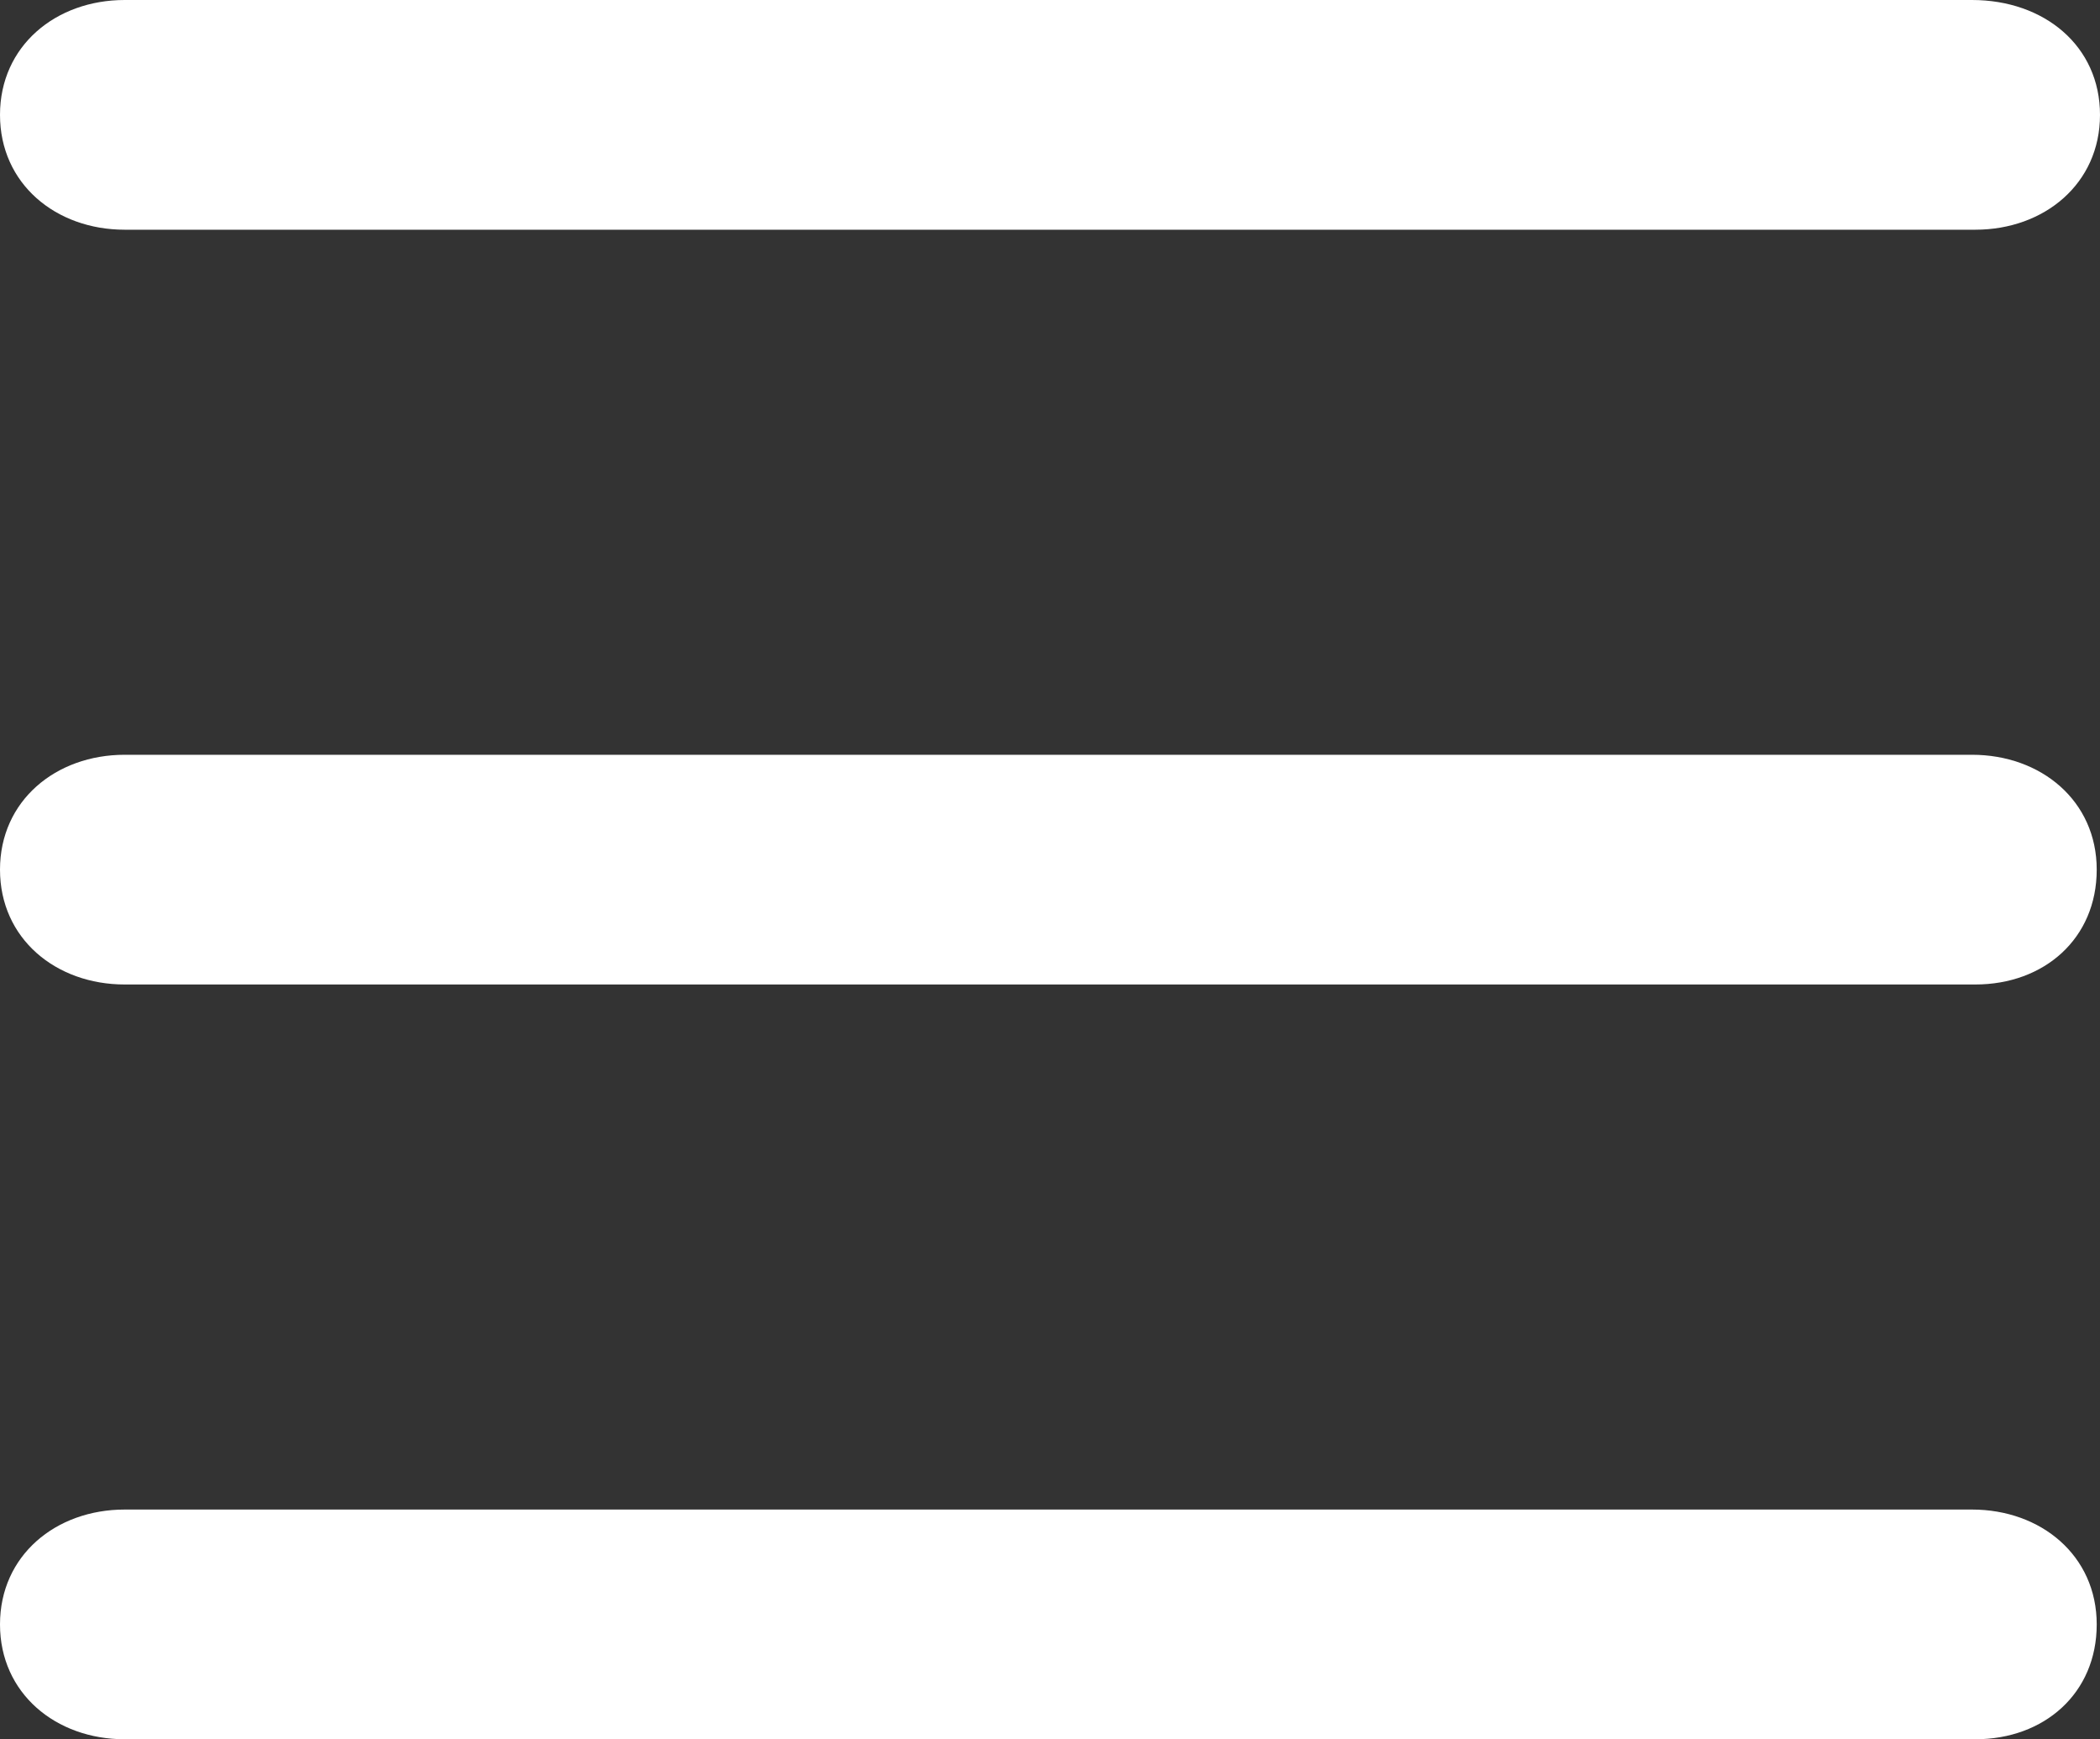
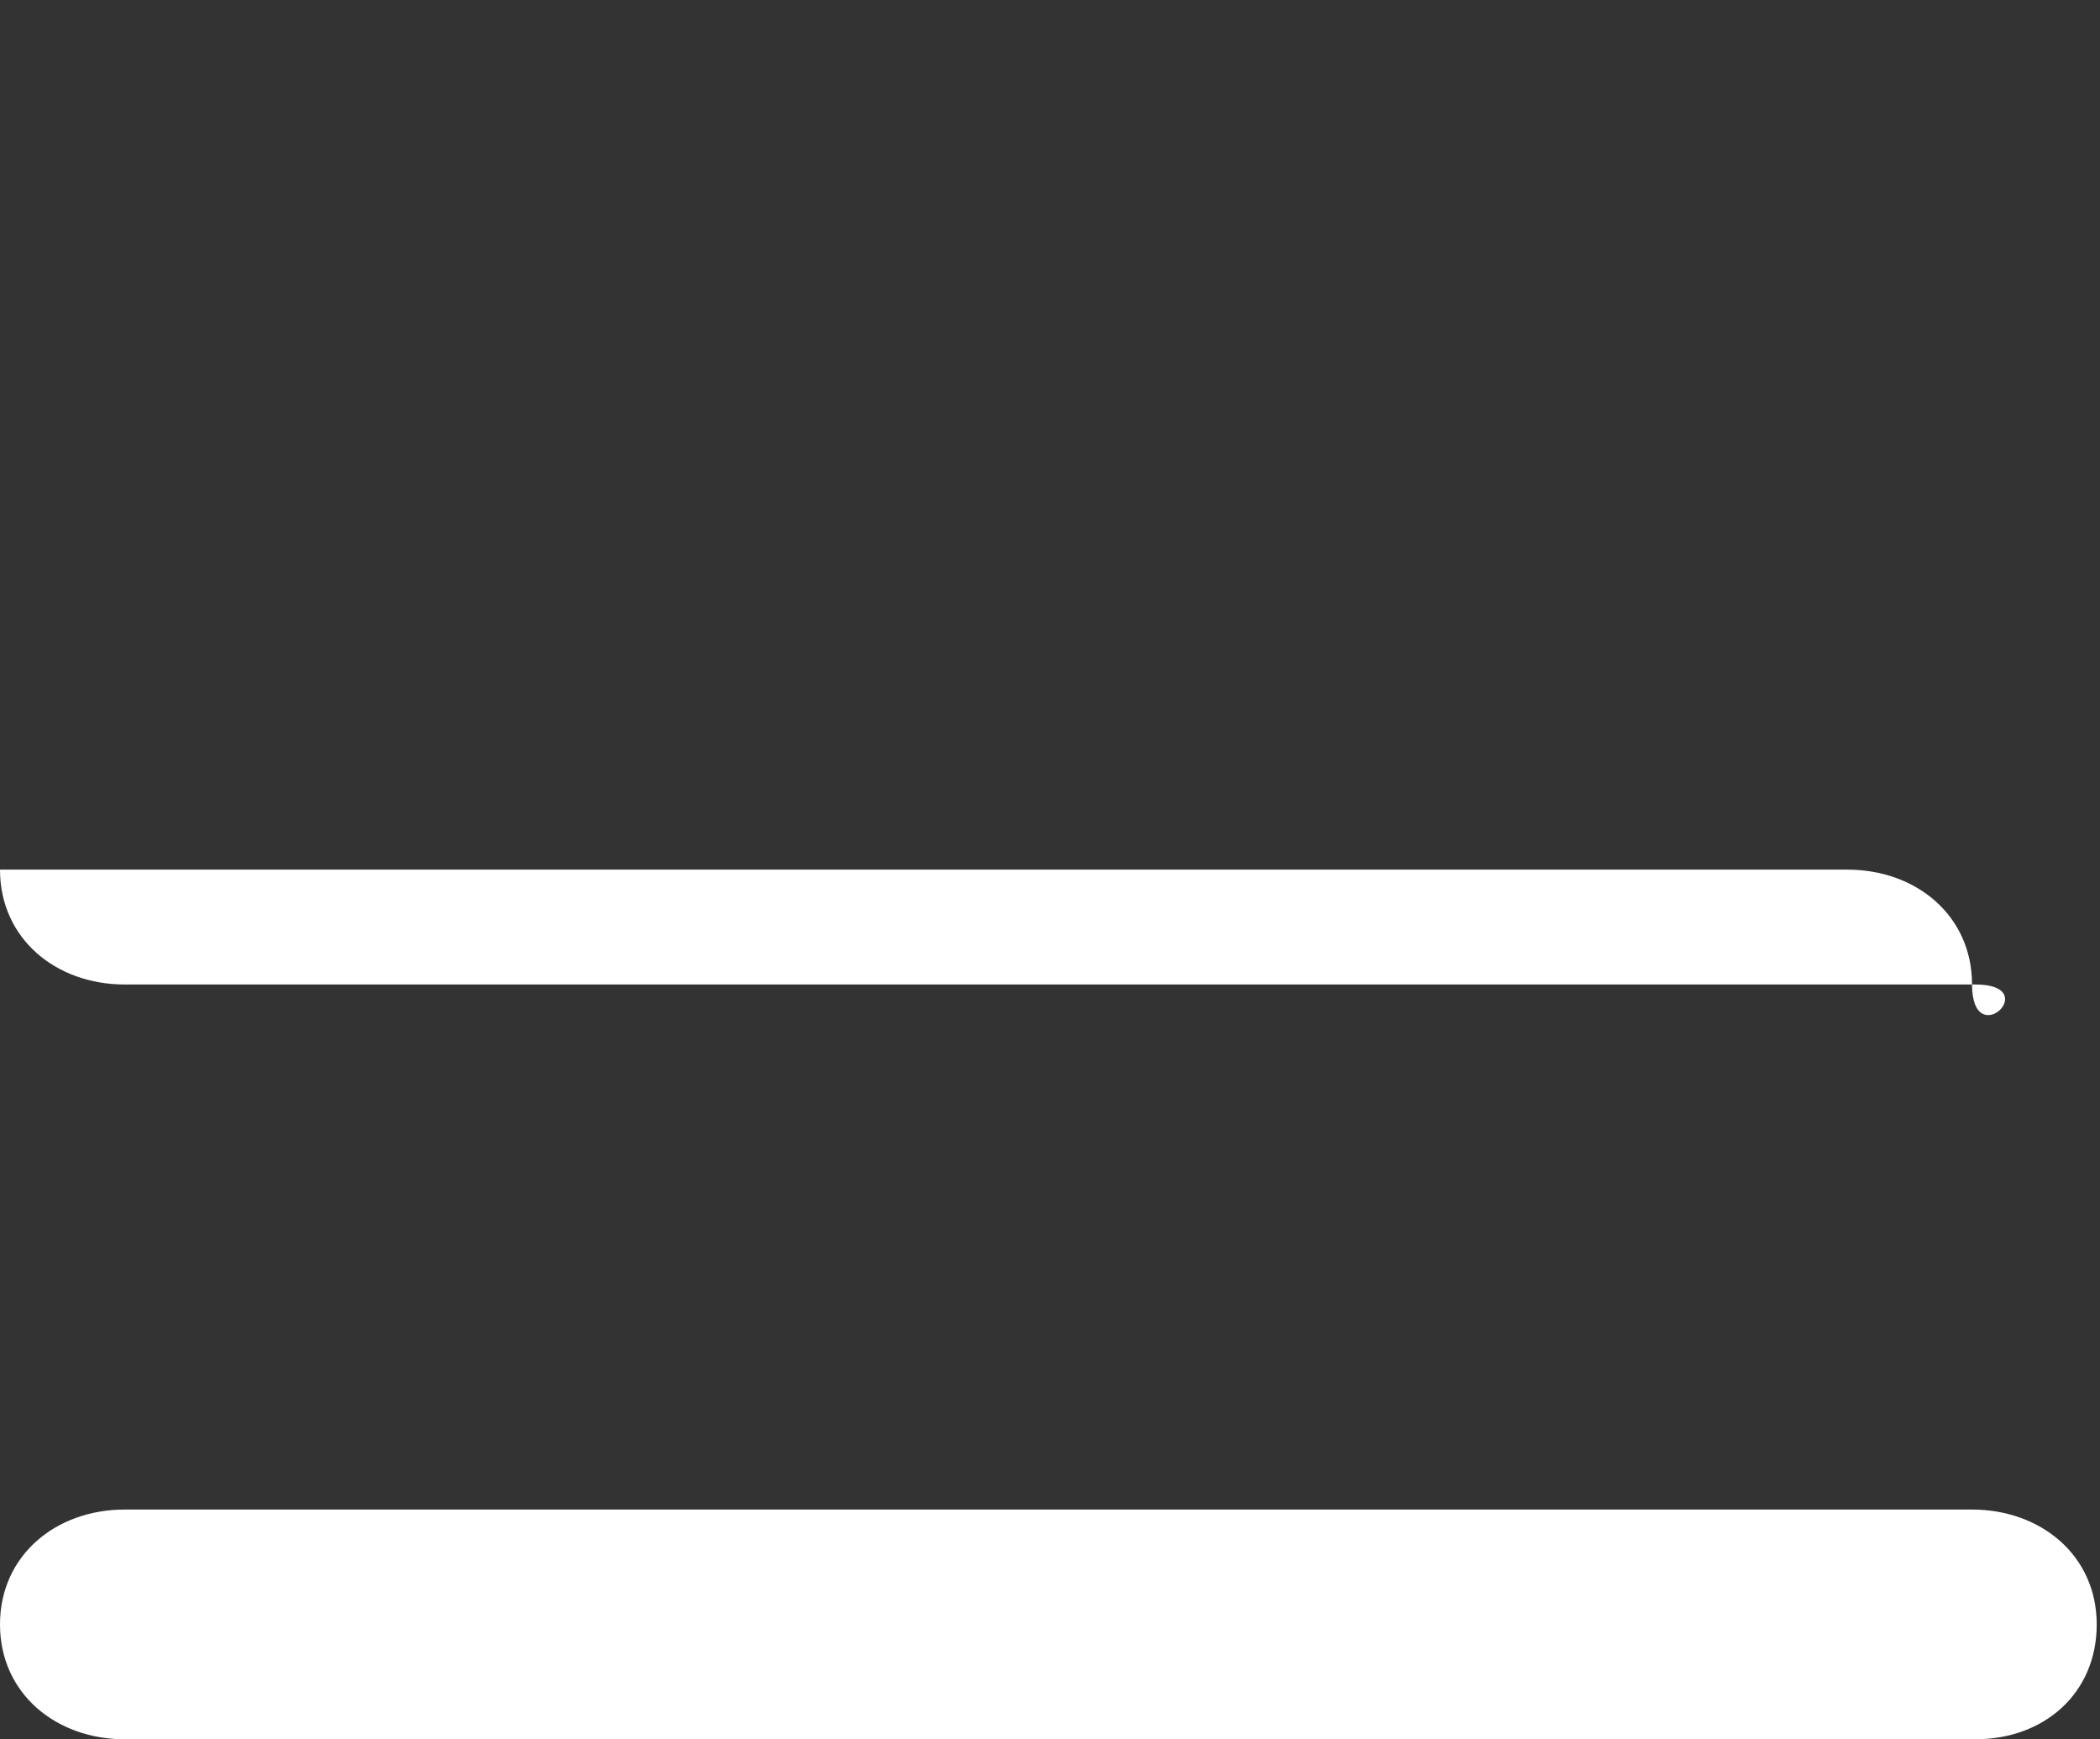
<svg xmlns="http://www.w3.org/2000/svg" version="1.1" id="Layer_1" x="0px" y="0px" viewBox="0 0 64 53" style="enable-background:new 0 0 64 53;" xml:space="preserve">
  <rect x="0" y="0" width="64" height="53" fill="#333333" stroke="none" />
  <style type="text/css">
	.st0{fill:#FFFFFF;}
</style>
  <g id="XMLID_51_">
-     <path id="XMLID_4_" class="st0" d="M60.2,7H3.8C1.7,7,0,5.6,0,3.5S1.7,0,3.8,0h56.3C62.3,0,64,1.4,64,3.5S62.3,7,60.2,7z" />
-   </g>
+     </g>
  <g id="XMLID_50_">
-     <path id="XMLID_3_" class="st0" d="M60.2,30H3.8C1.7,30,0,28.6,0,26.5S1.7,23,3.8,23h56.3c2.1,0,3.8,1.4,3.8,3.5S62.3,30,60.2,30z" />
+     <path id="XMLID_3_" class="st0" d="M60.2,30H3.8C1.7,30,0,28.6,0,26.5h56.3c2.1,0,3.8,1.4,3.8,3.5S62.3,30,60.2,30z" />
  </g>
  <g id="XMLID_581_">
    <path id="XMLID_2_" class="st0" d="M60.2,53H3.8C1.7,53,0,51.6,0,49.5S1.7,46,3.8,46h56.3c2.1,0,3.8,1.4,3.8,3.5S62.3,53,60.2,53z" />
  </g>
</svg>